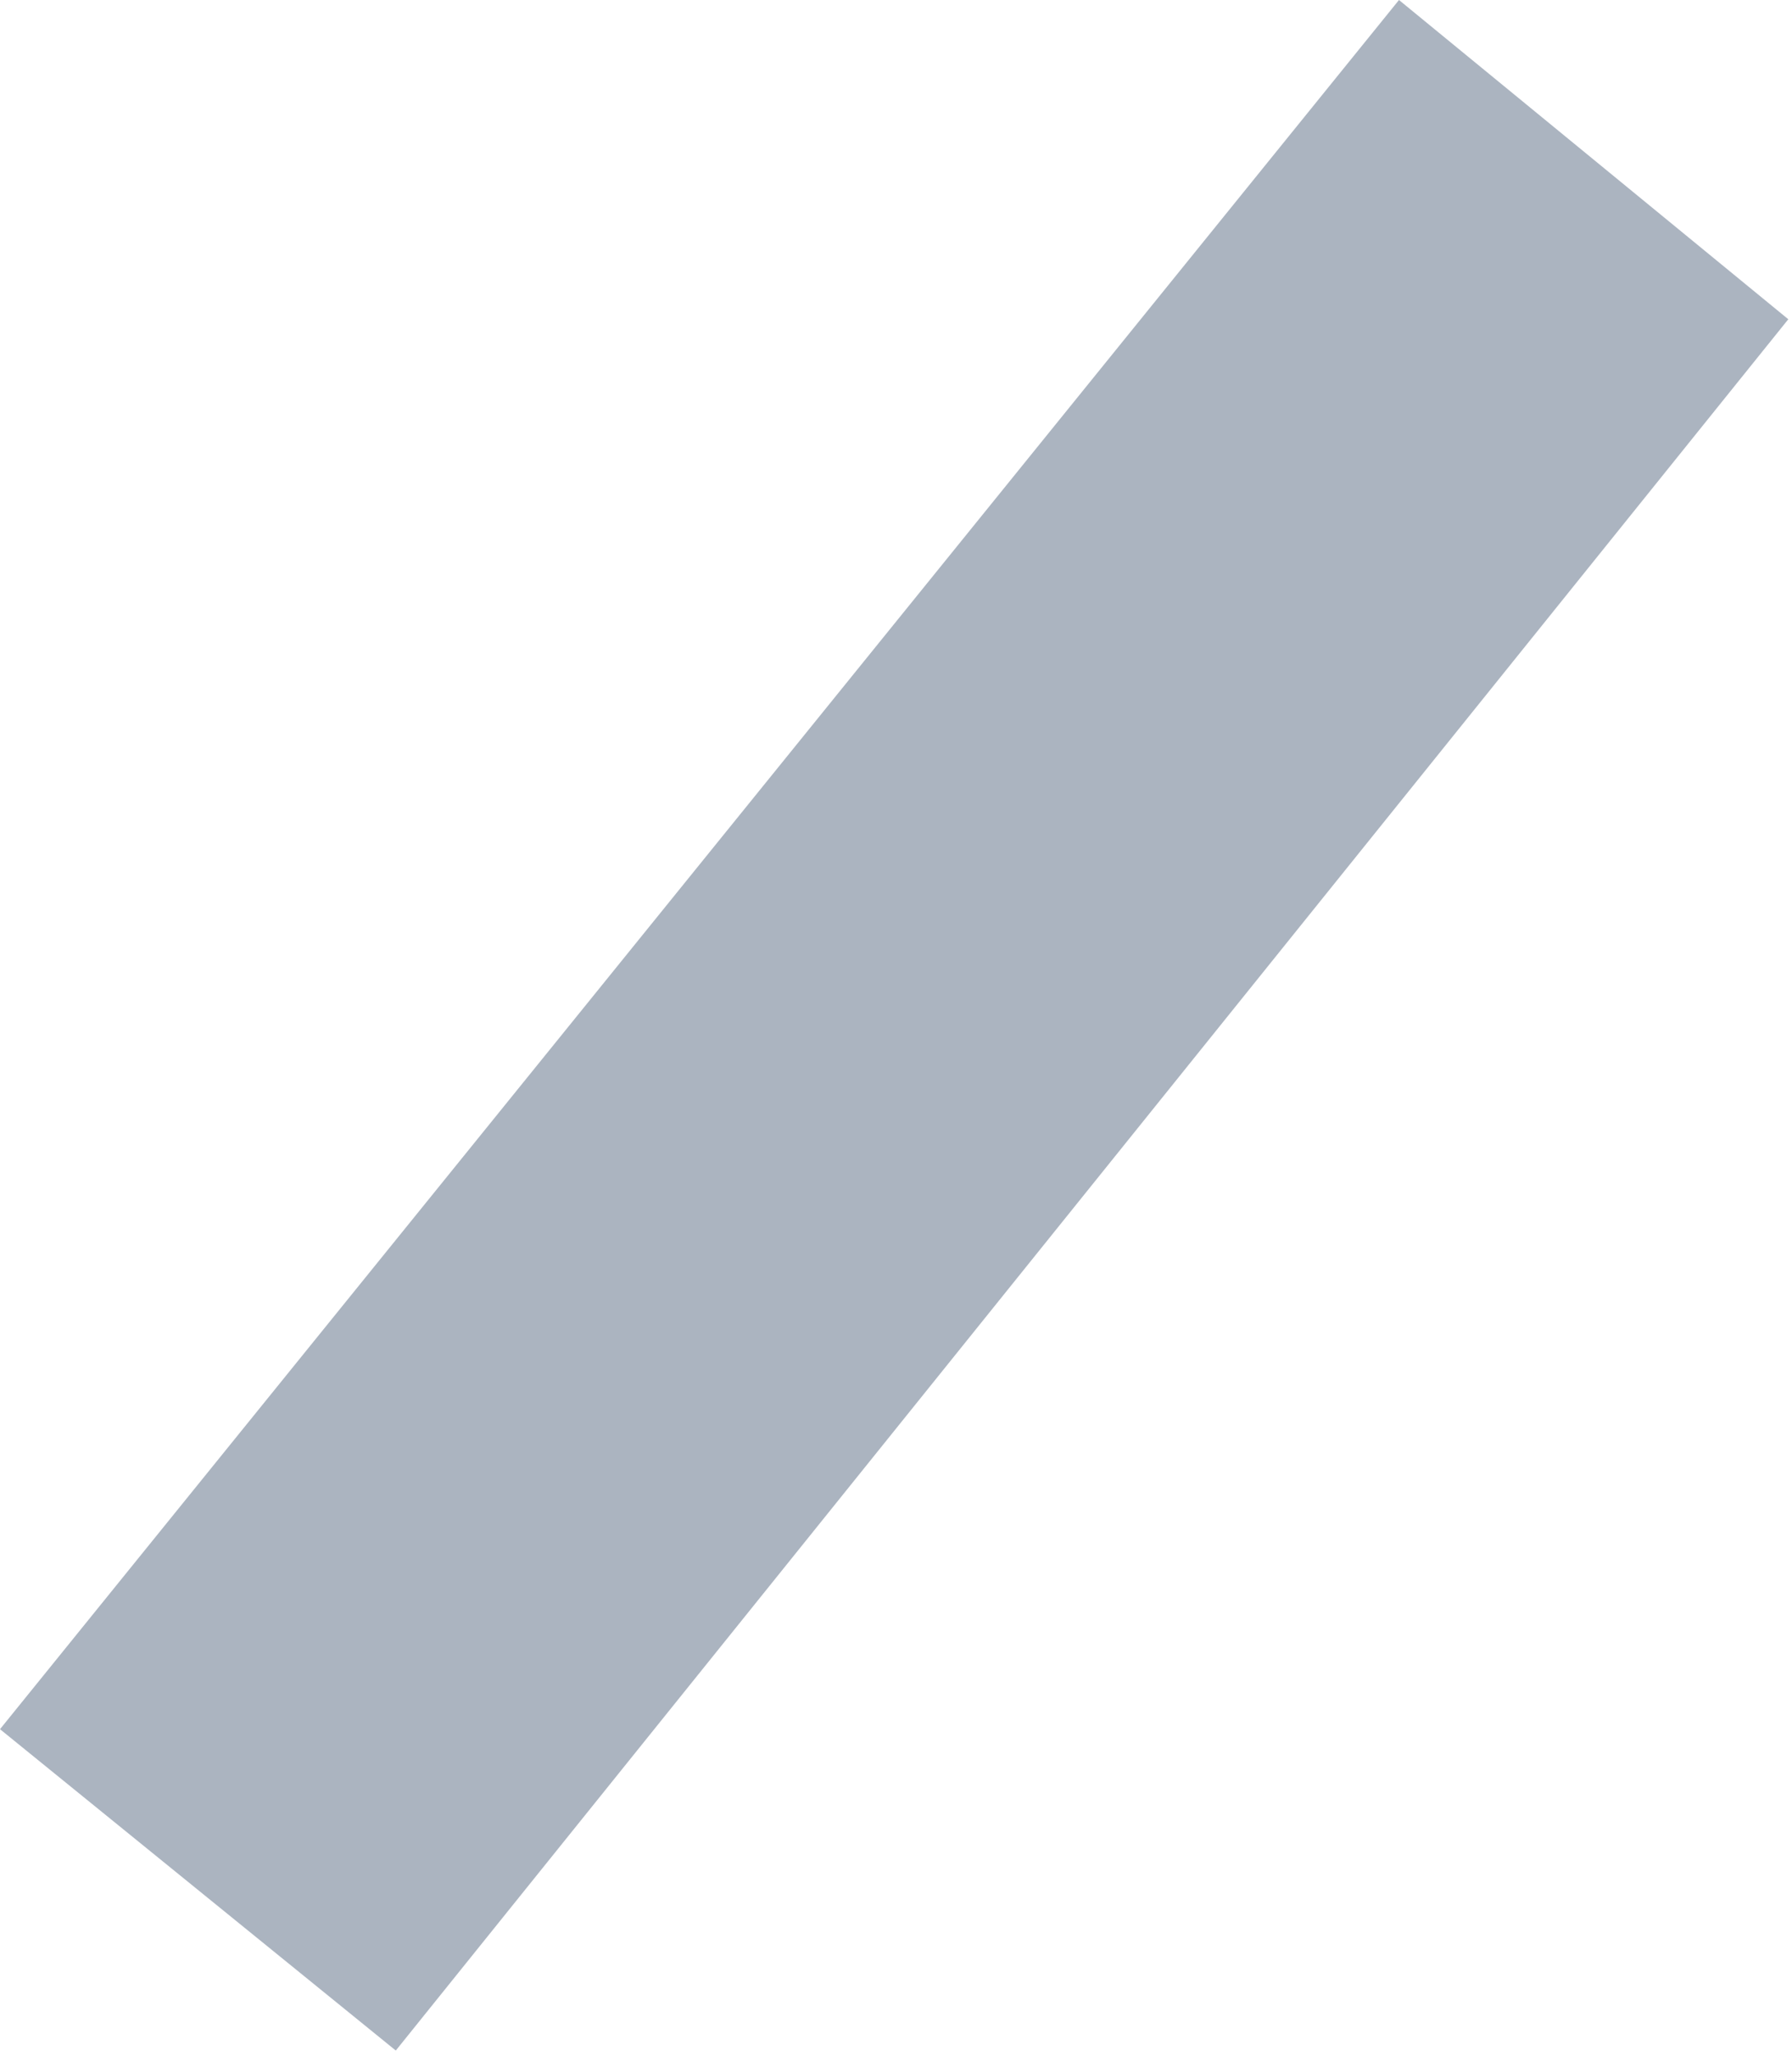
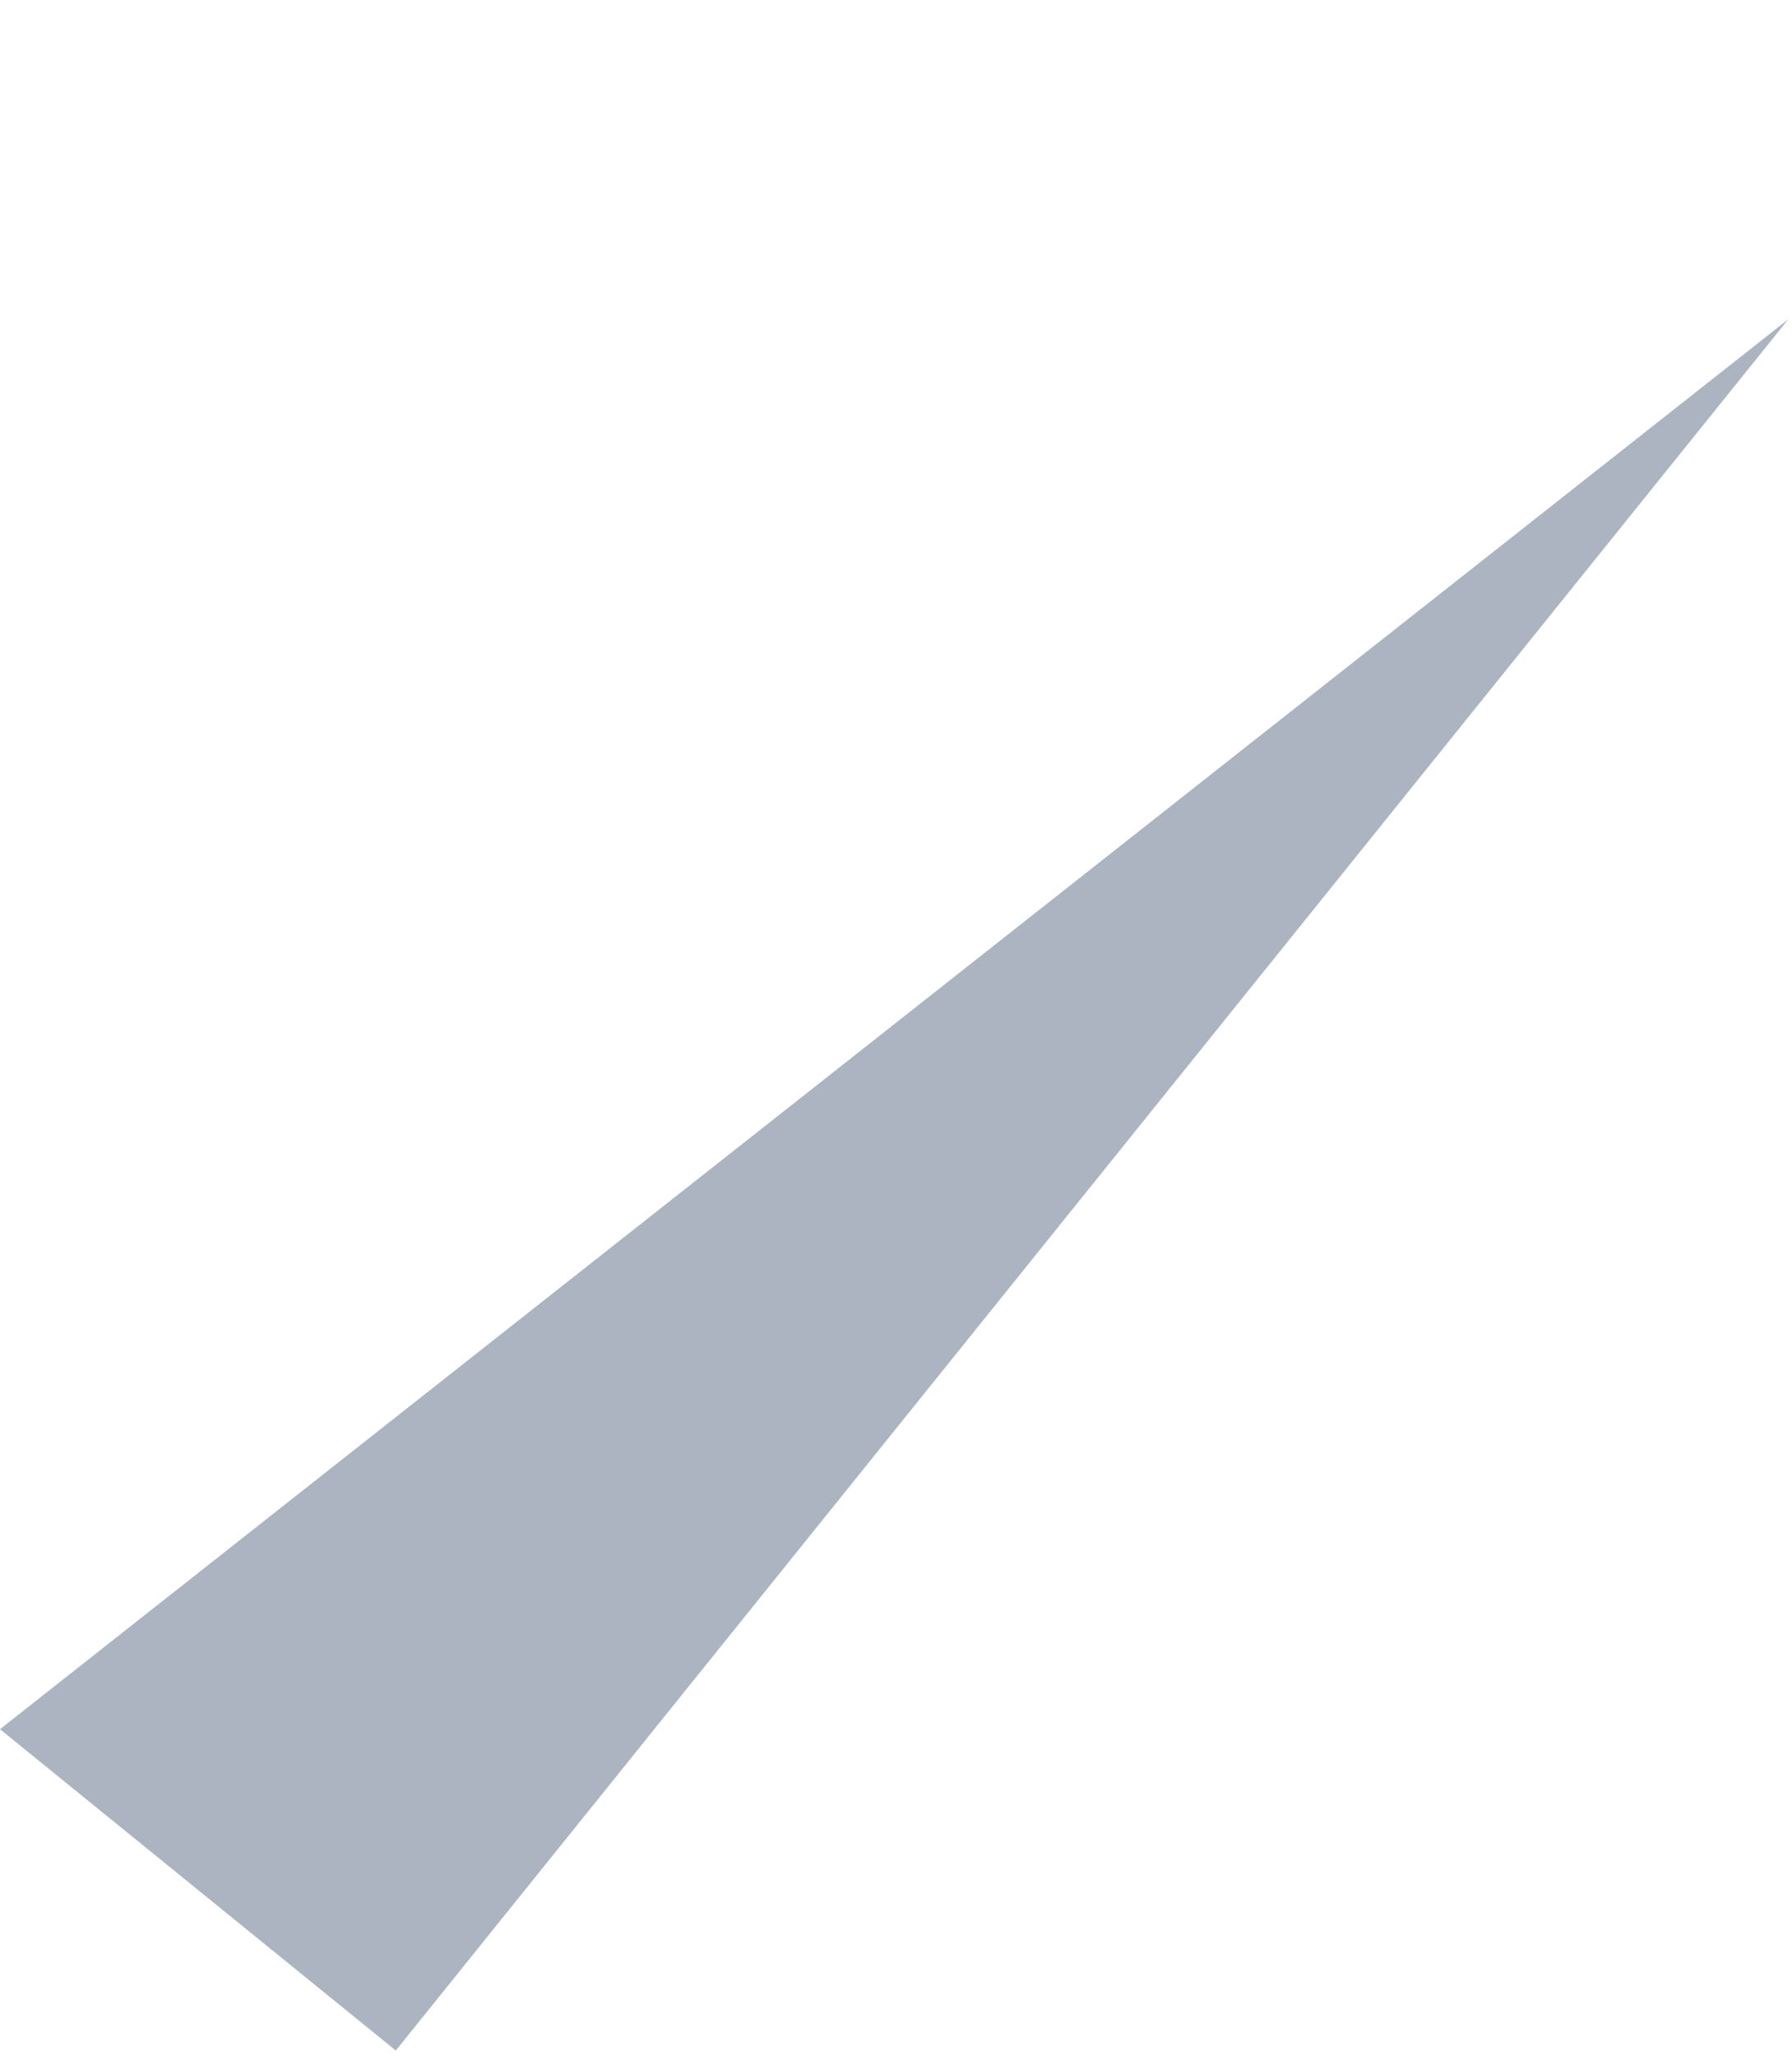
<svg xmlns="http://www.w3.org/2000/svg" fill="none" height="100%" overflow="visible" preserveAspectRatio="none" style="display: block;" viewBox="0 0 258 296" width="100%">
-   <path d="M56.983 295.192L0 248.931L201.416 0L257.468 45.96L56.983 295.192Z" fill="#ABB4C0" id="Vector 58" />
+   <path d="M56.983 295.192L0 248.931L257.468 45.96L56.983 295.192Z" fill="#ABB4C0" id="Vector 58" />
</svg>